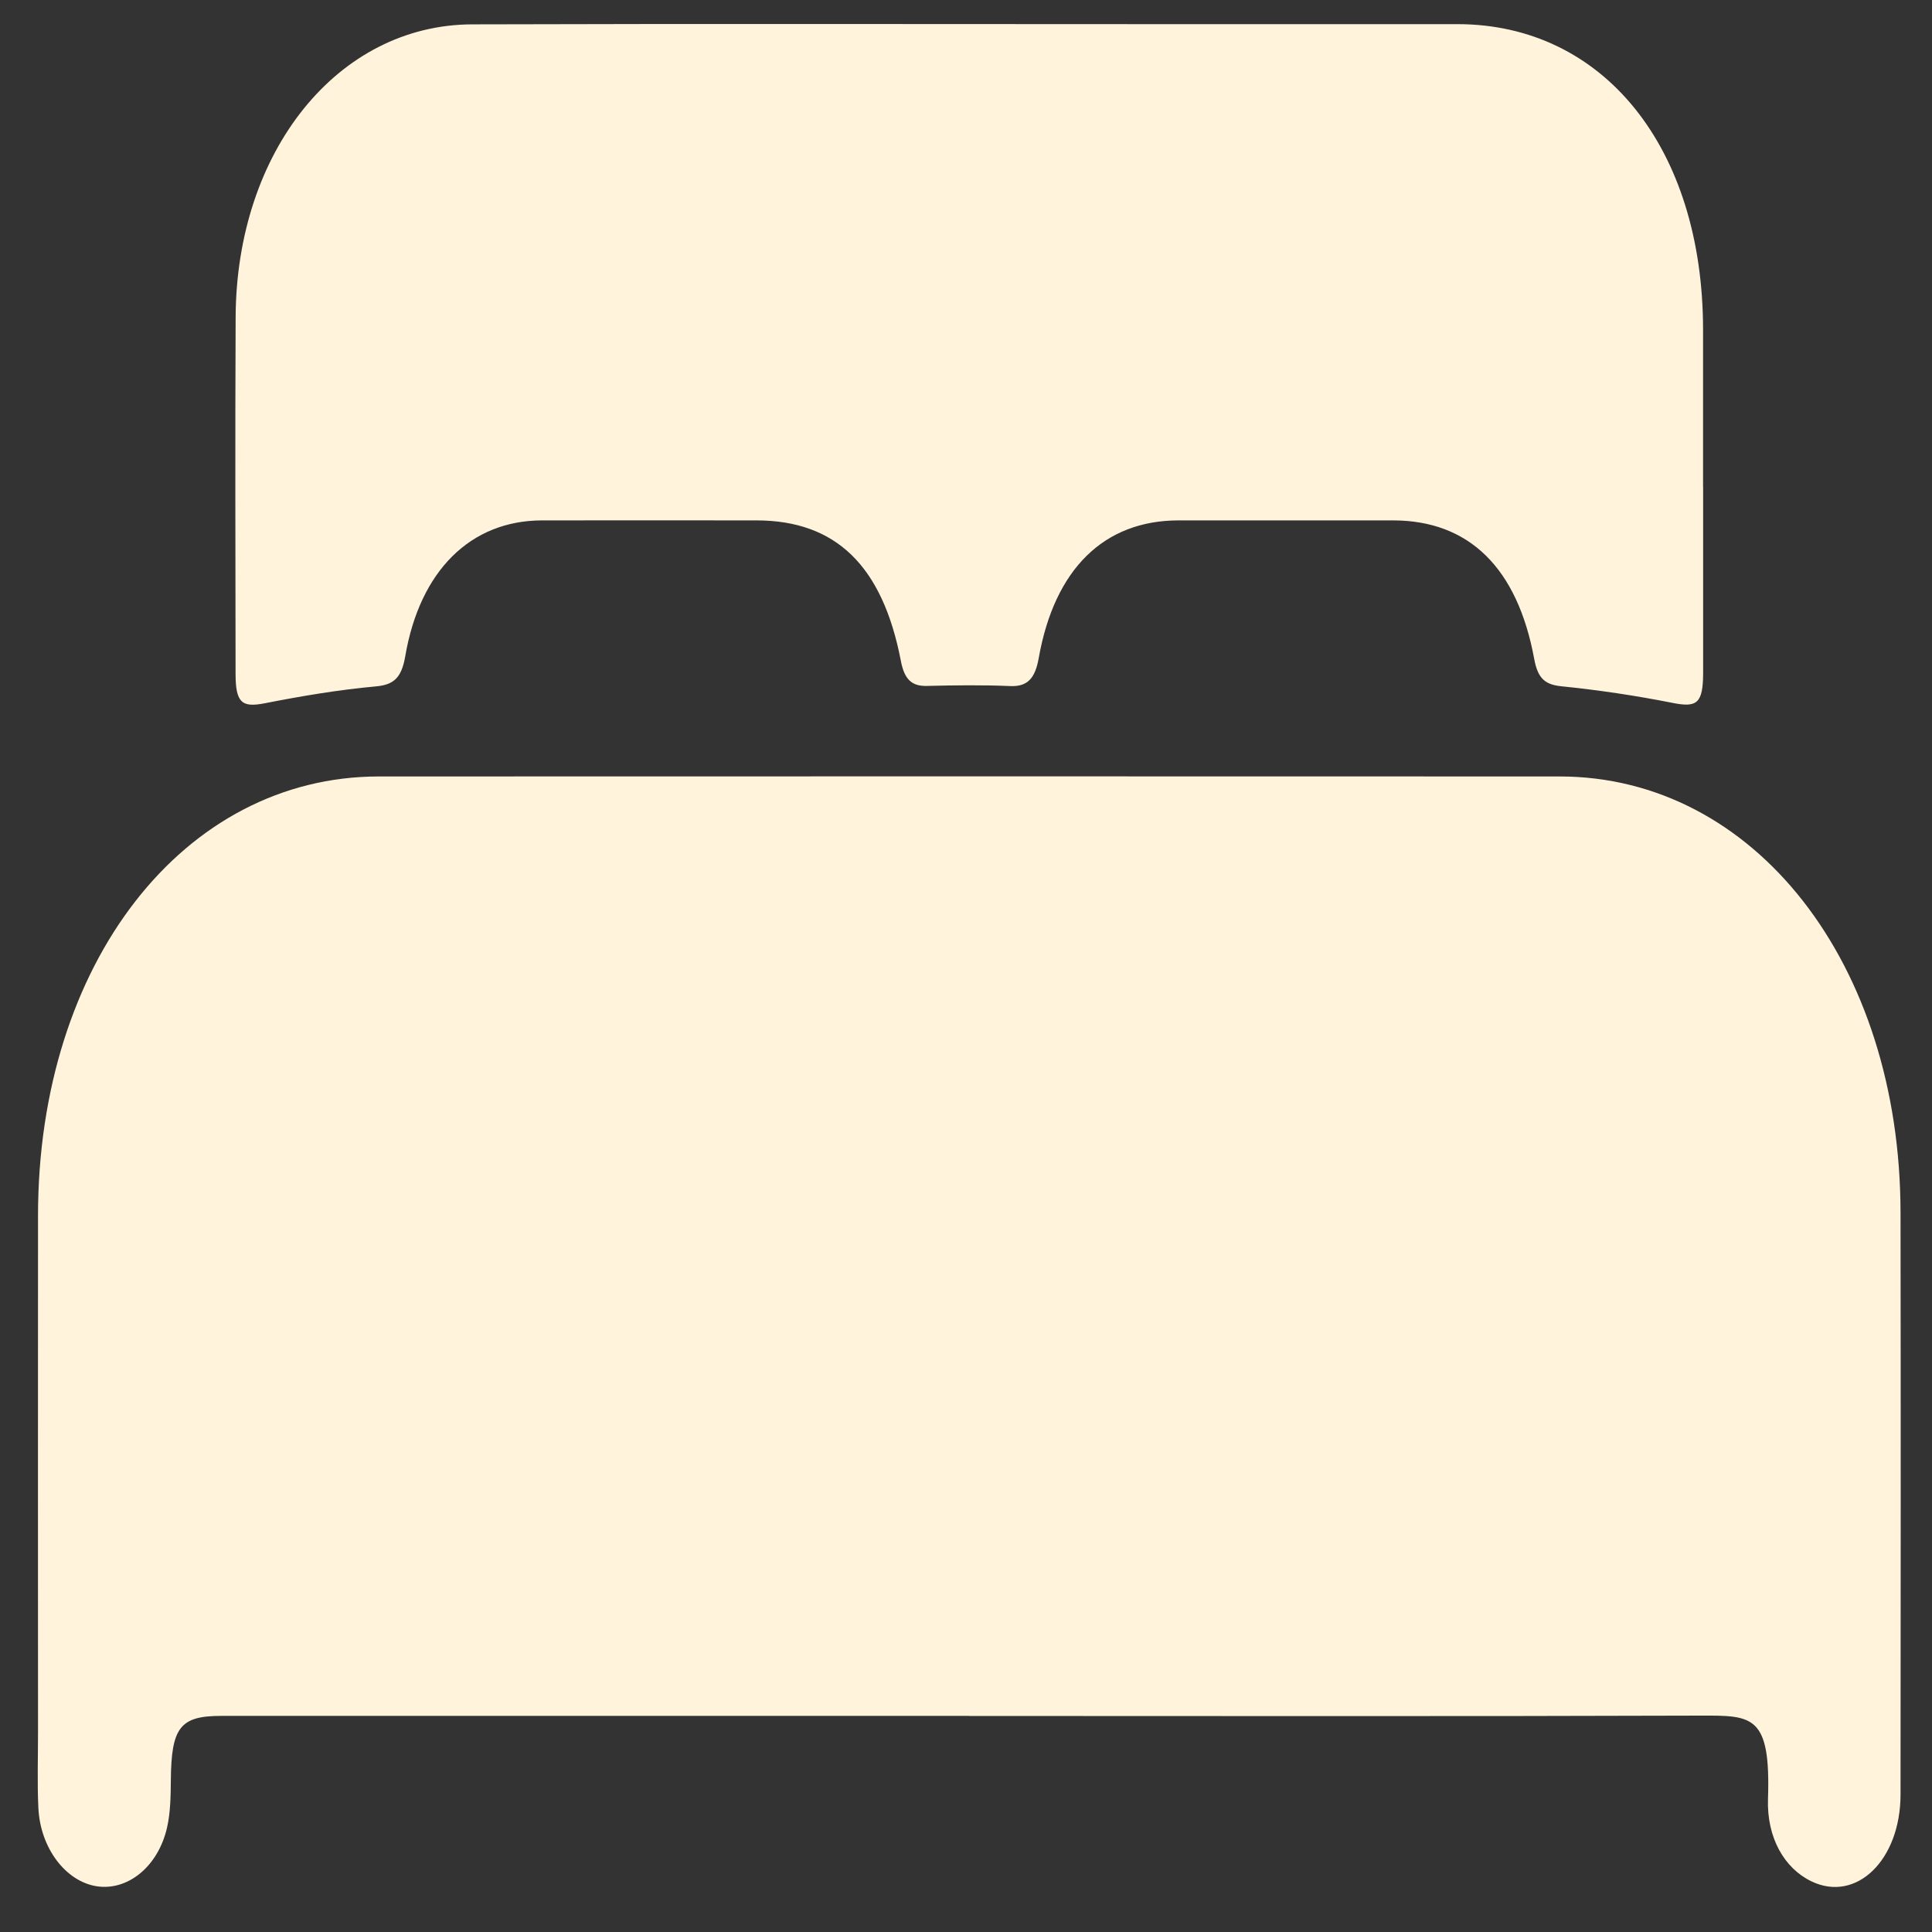
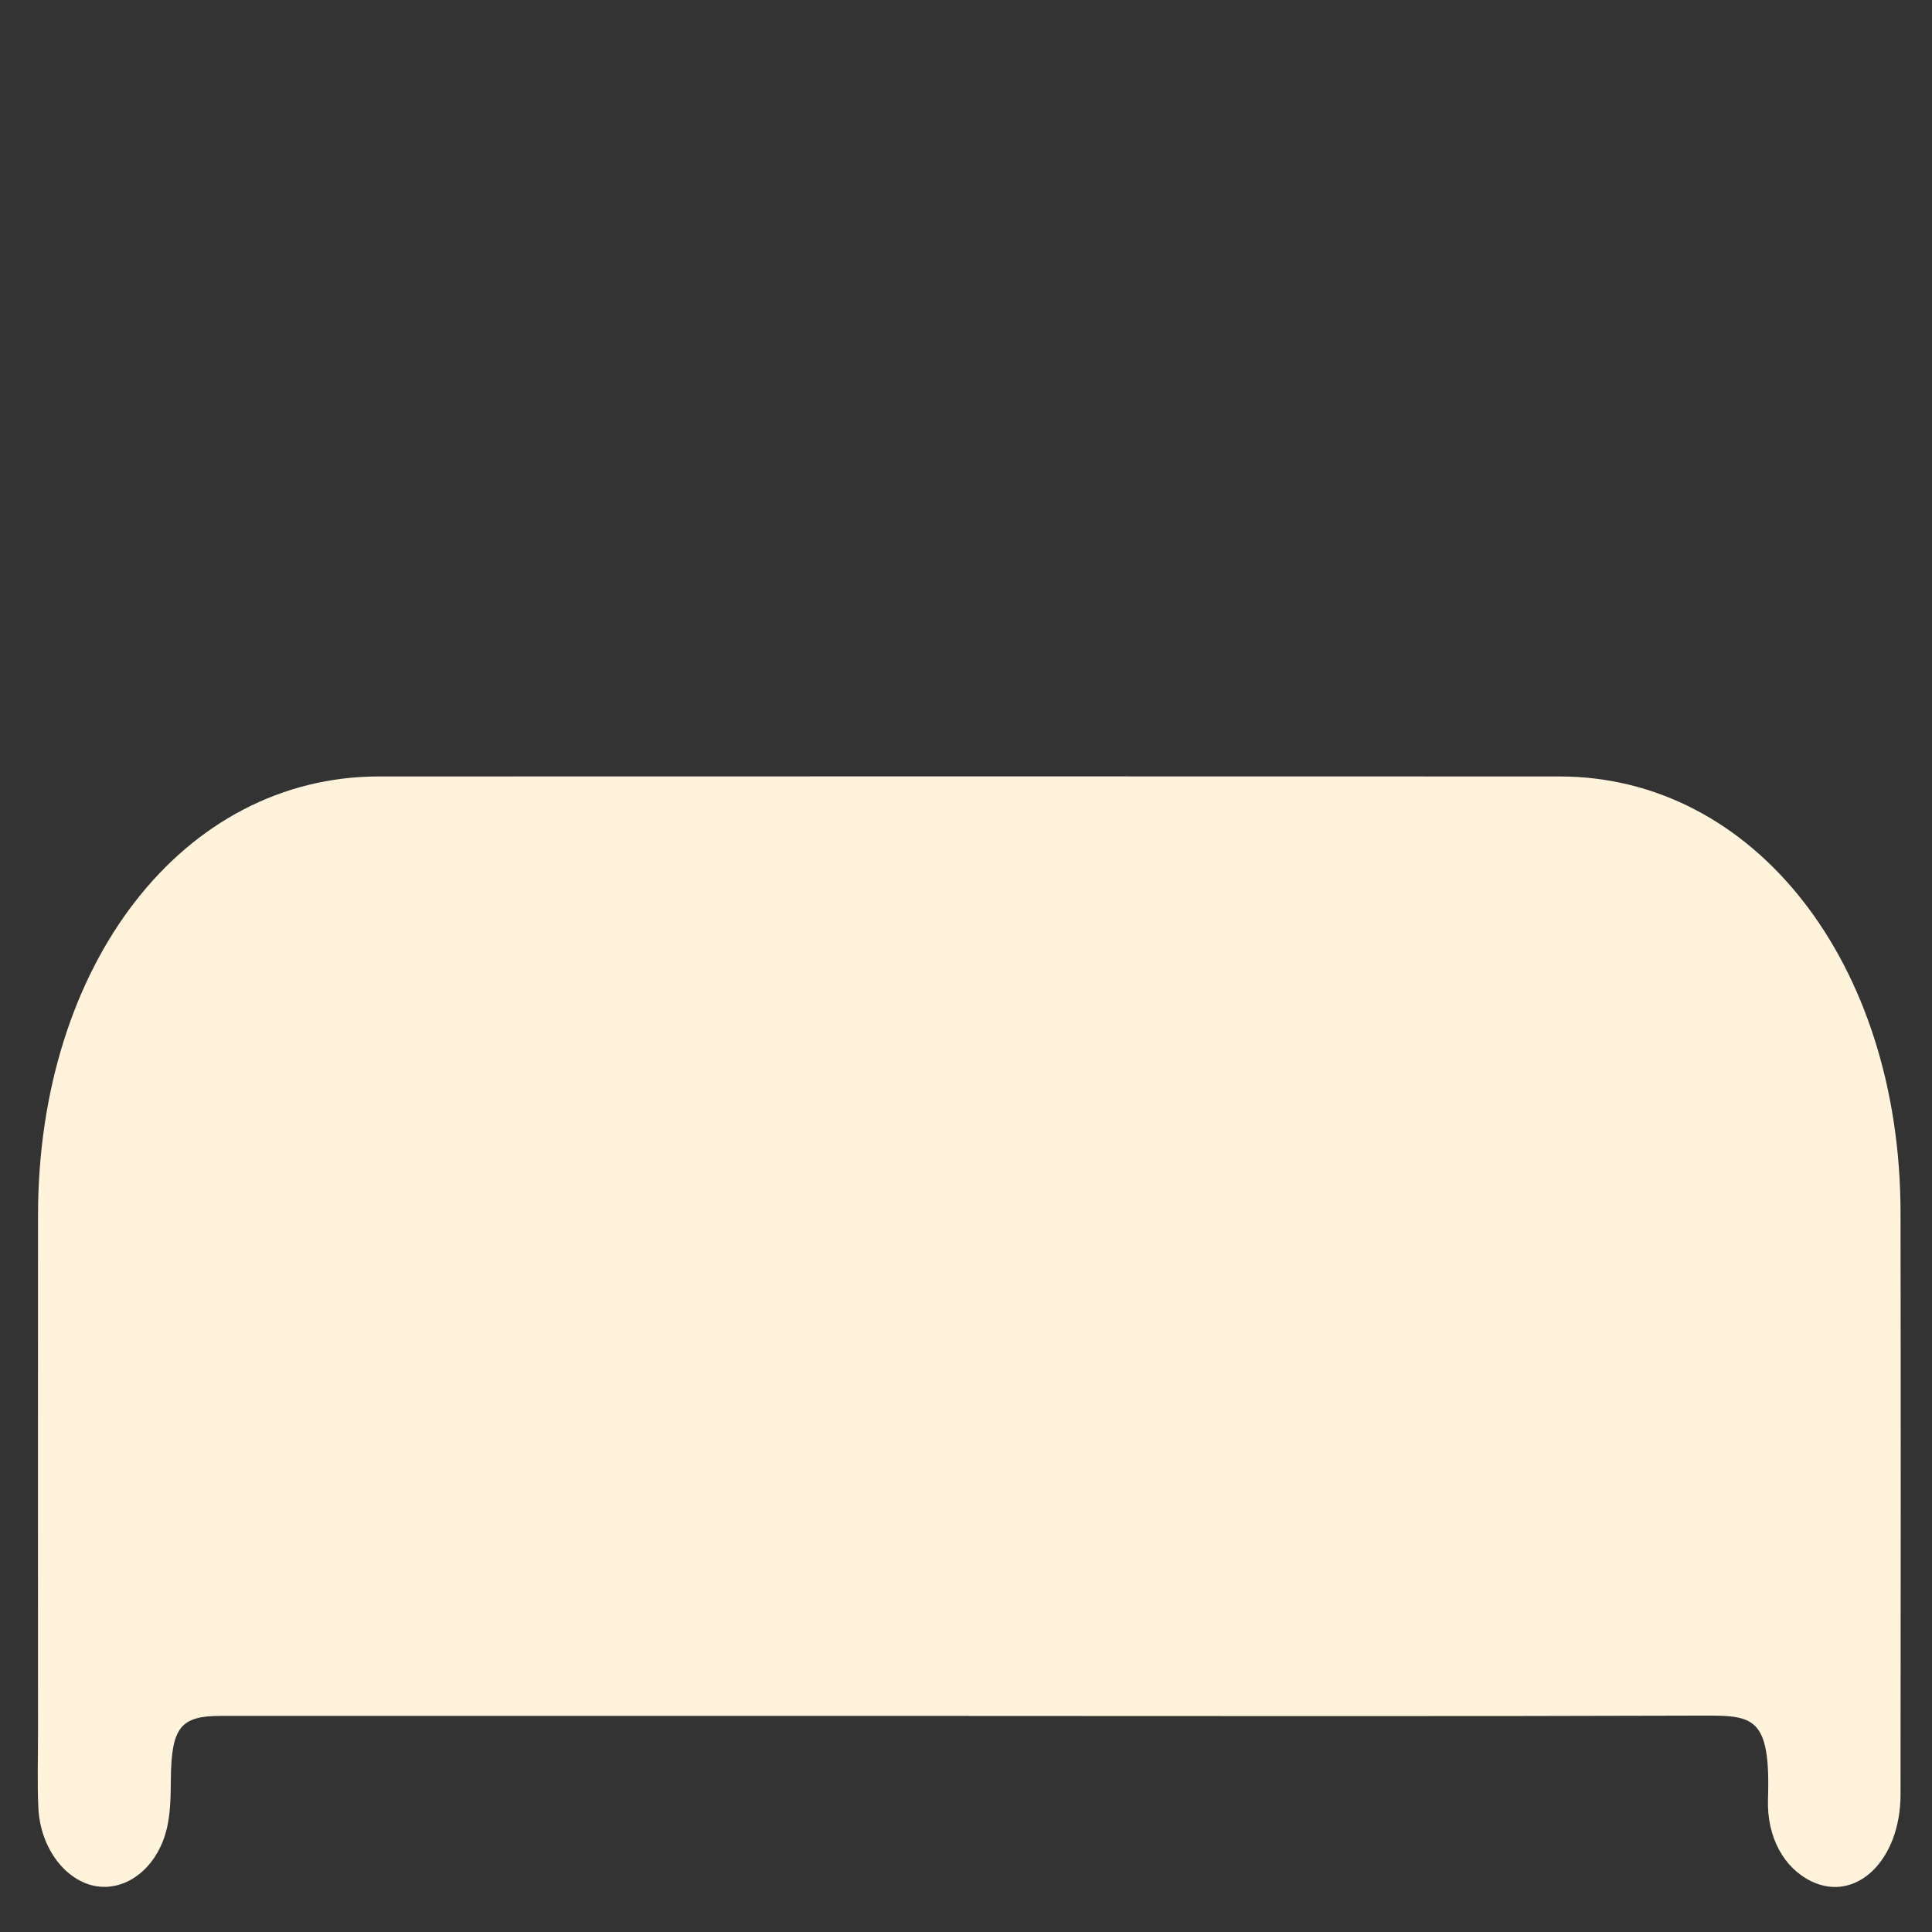
<svg xmlns="http://www.w3.org/2000/svg" width="28" height="28" viewBox="0 0 28 28" fill="none">
  <rect x="0" y="0" width="28" height="28" fill="#333333" stroke="none" />
  <path d="M14.048 24.868C10.433 24.868 6.818 24.868 3.204 24.868C2.61 24.868 2.483 25.037 2.476 25.796C2.474 26.026 2.471 26.265 2.422 26.482C2.294 27.052 1.851 27.407 1.4 27.337C0.952 27.266 0.583 26.784 0.556 26.2C0.539 25.841 0.551 25.478 0.551 25.117C0.551 22.616 0.549 20.115 0.551 17.614C0.553 13.964 2.658 11.254 5.492 11.253C11.195 11.251 16.899 11.251 22.602 11.253C25.425 11.254 27.54 13.958 27.544 17.574C27.548 20.384 27.547 23.195 27.544 26.006C27.544 26.959 26.902 27.578 26.253 27.266C25.862 27.078 25.604 26.636 25.623 26.07C25.664 24.856 25.398 24.862 24.652 24.864C21.117 24.876 17.583 24.869 14.049 24.869L14.048 24.868Z" fill="#FFF3DC" />
-   <path d="M24.683 7.059C24.683 7.958 24.684 8.856 24.683 9.755C24.682 10.197 24.591 10.257 24.241 10.187C23.707 10.081 23.168 10.001 22.629 9.946C22.403 9.923 22.289 9.843 22.236 9.555C21.993 8.228 21.288 7.543 20.191 7.542C19.154 7.541 18.117 7.541 17.08 7.542C16.002 7.543 15.283 8.244 15.054 9.537C15.001 9.839 14.886 9.953 14.641 9.943C14.239 9.926 13.835 9.931 13.433 9.941C13.218 9.946 13.108 9.852 13.056 9.578C12.79 8.196 12.111 7.543 10.964 7.542C9.928 7.542 8.891 7.54 7.853 7.542C6.822 7.545 6.085 8.268 5.873 9.512C5.818 9.831 5.701 9.925 5.445 9.948C4.906 9.997 4.368 10.088 3.833 10.193C3.508 10.256 3.414 10.188 3.414 9.764C3.412 8.042 3.407 6.32 3.415 4.598C3.425 2.189 4.896 0.36 6.841 0.353C10.143 0.343 13.445 0.35 16.747 0.35C18.206 0.35 19.666 0.349 21.125 0.35C23.241 0.352 24.68 2.144 24.682 4.775C24.682 5.536 24.682 6.297 24.682 7.058L24.683 7.059Z" fill="#FFF3DC" />
</svg>